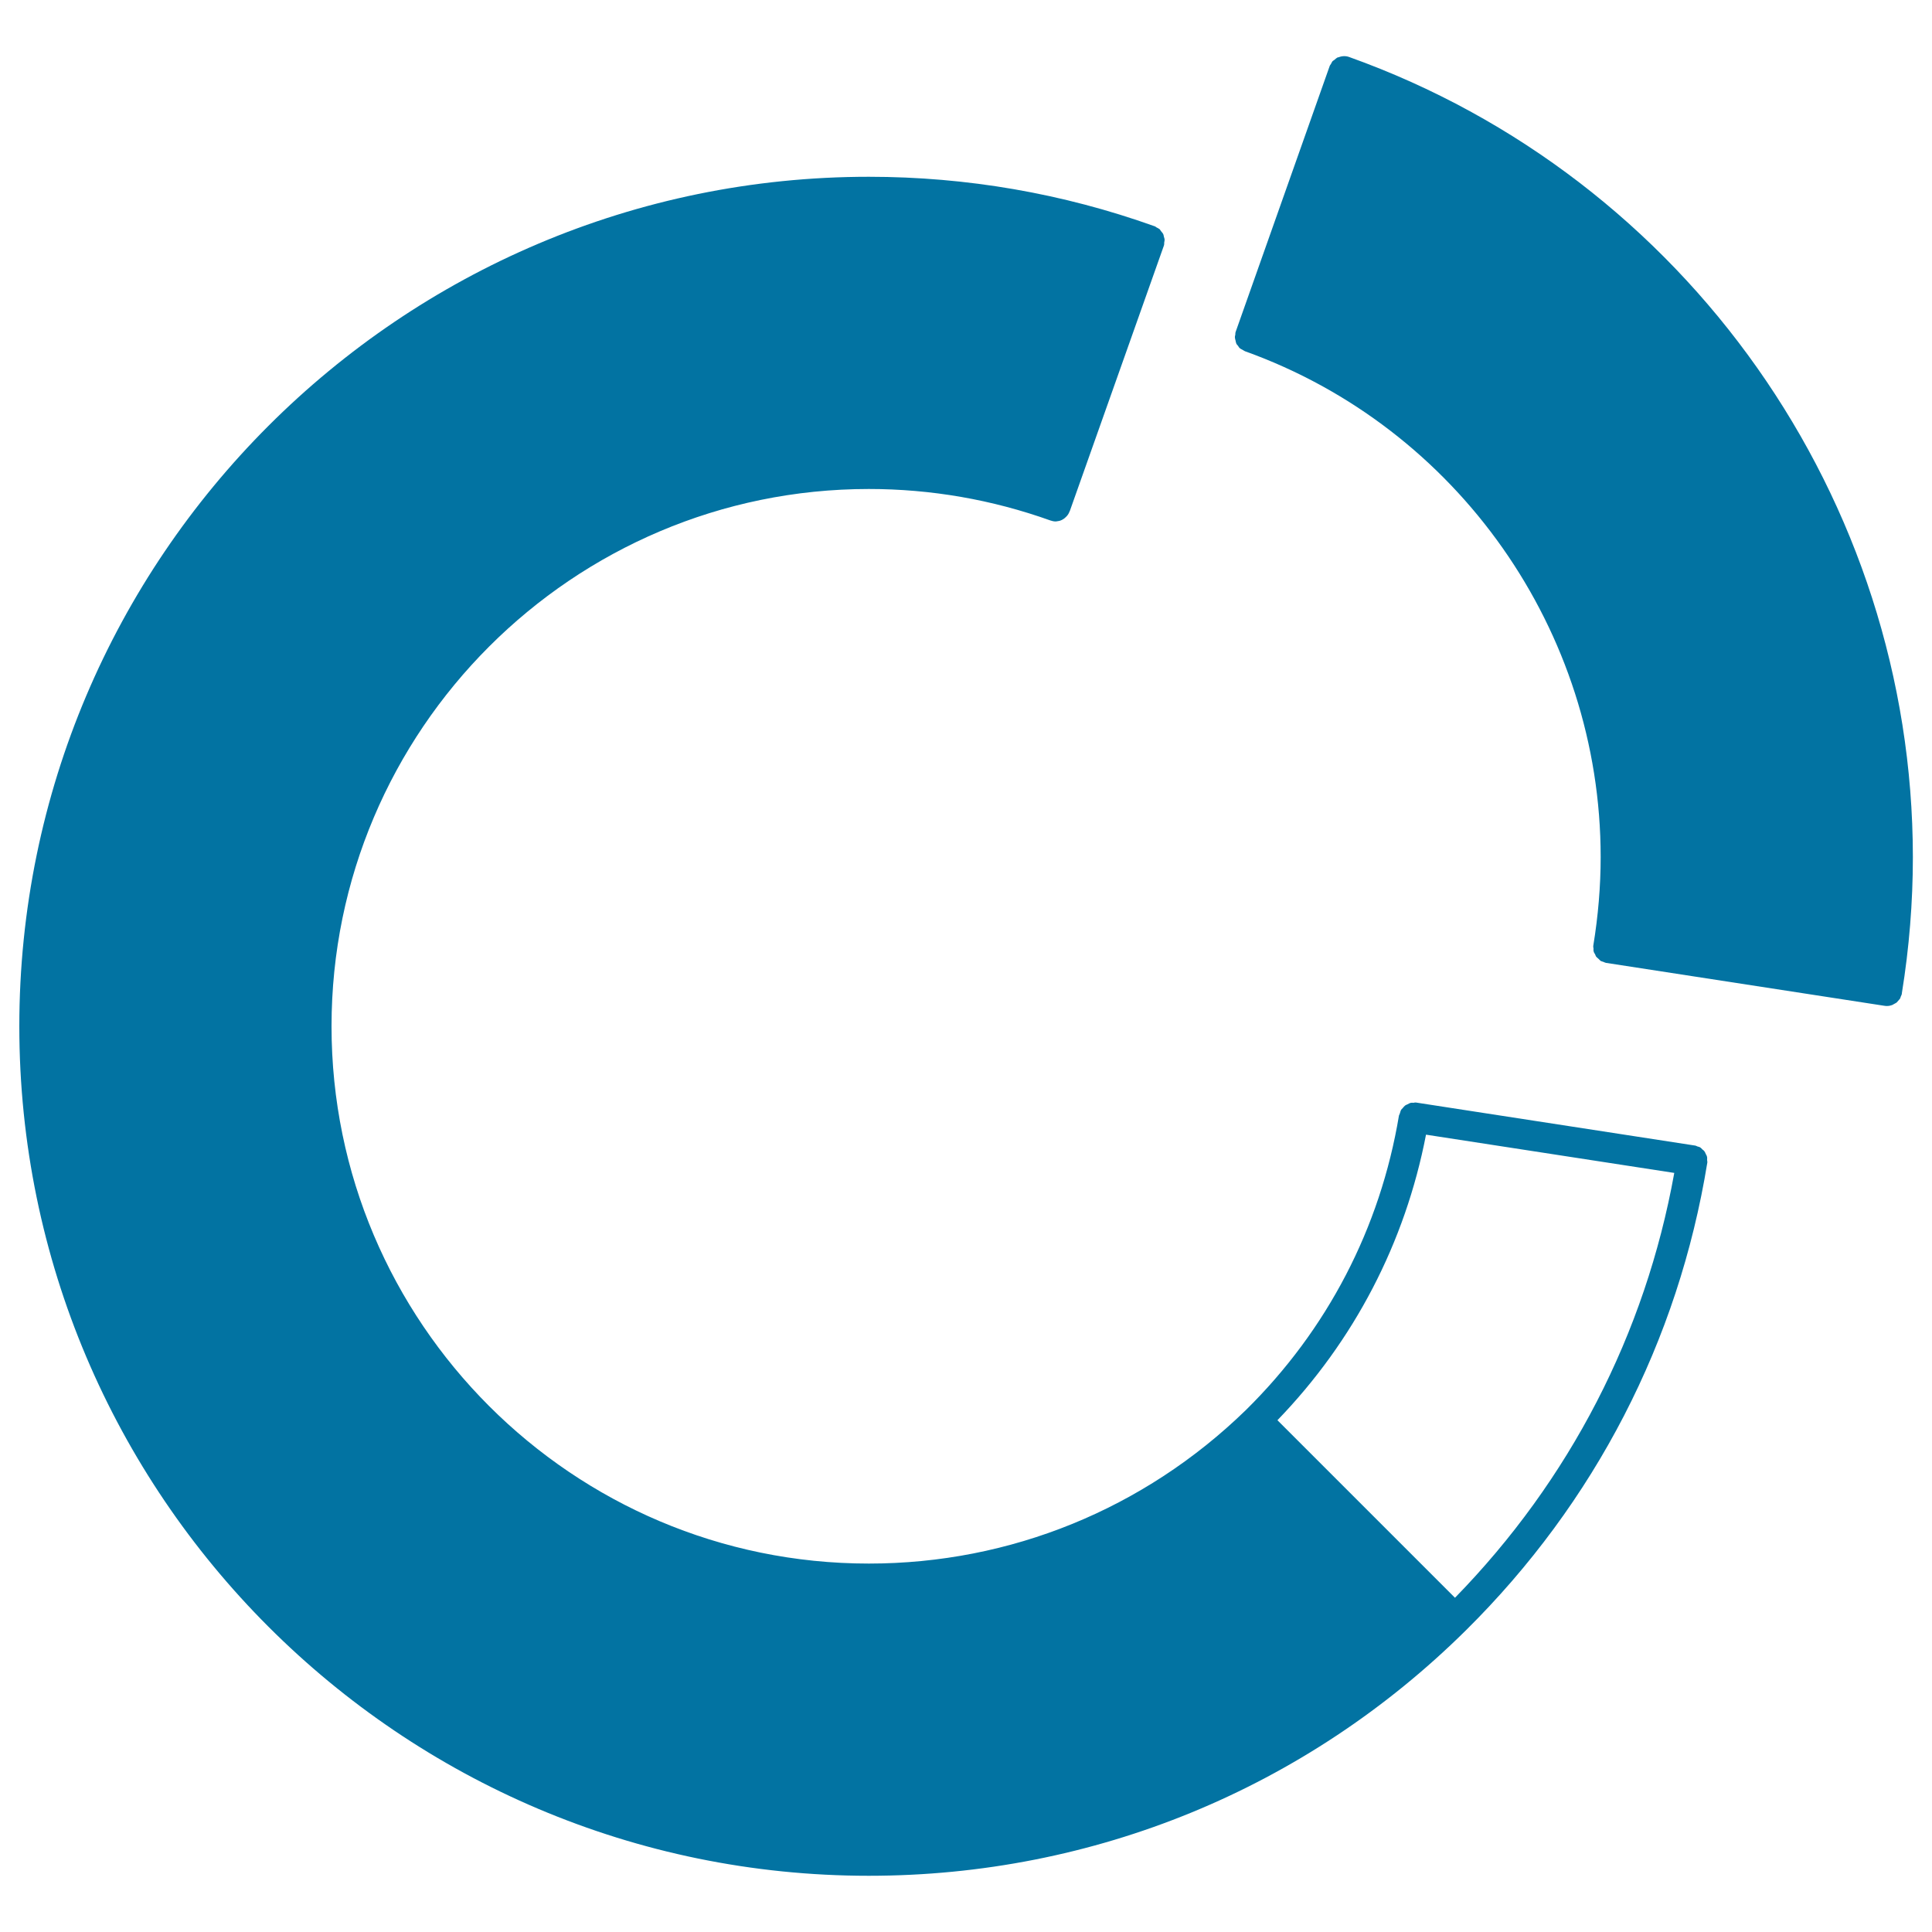
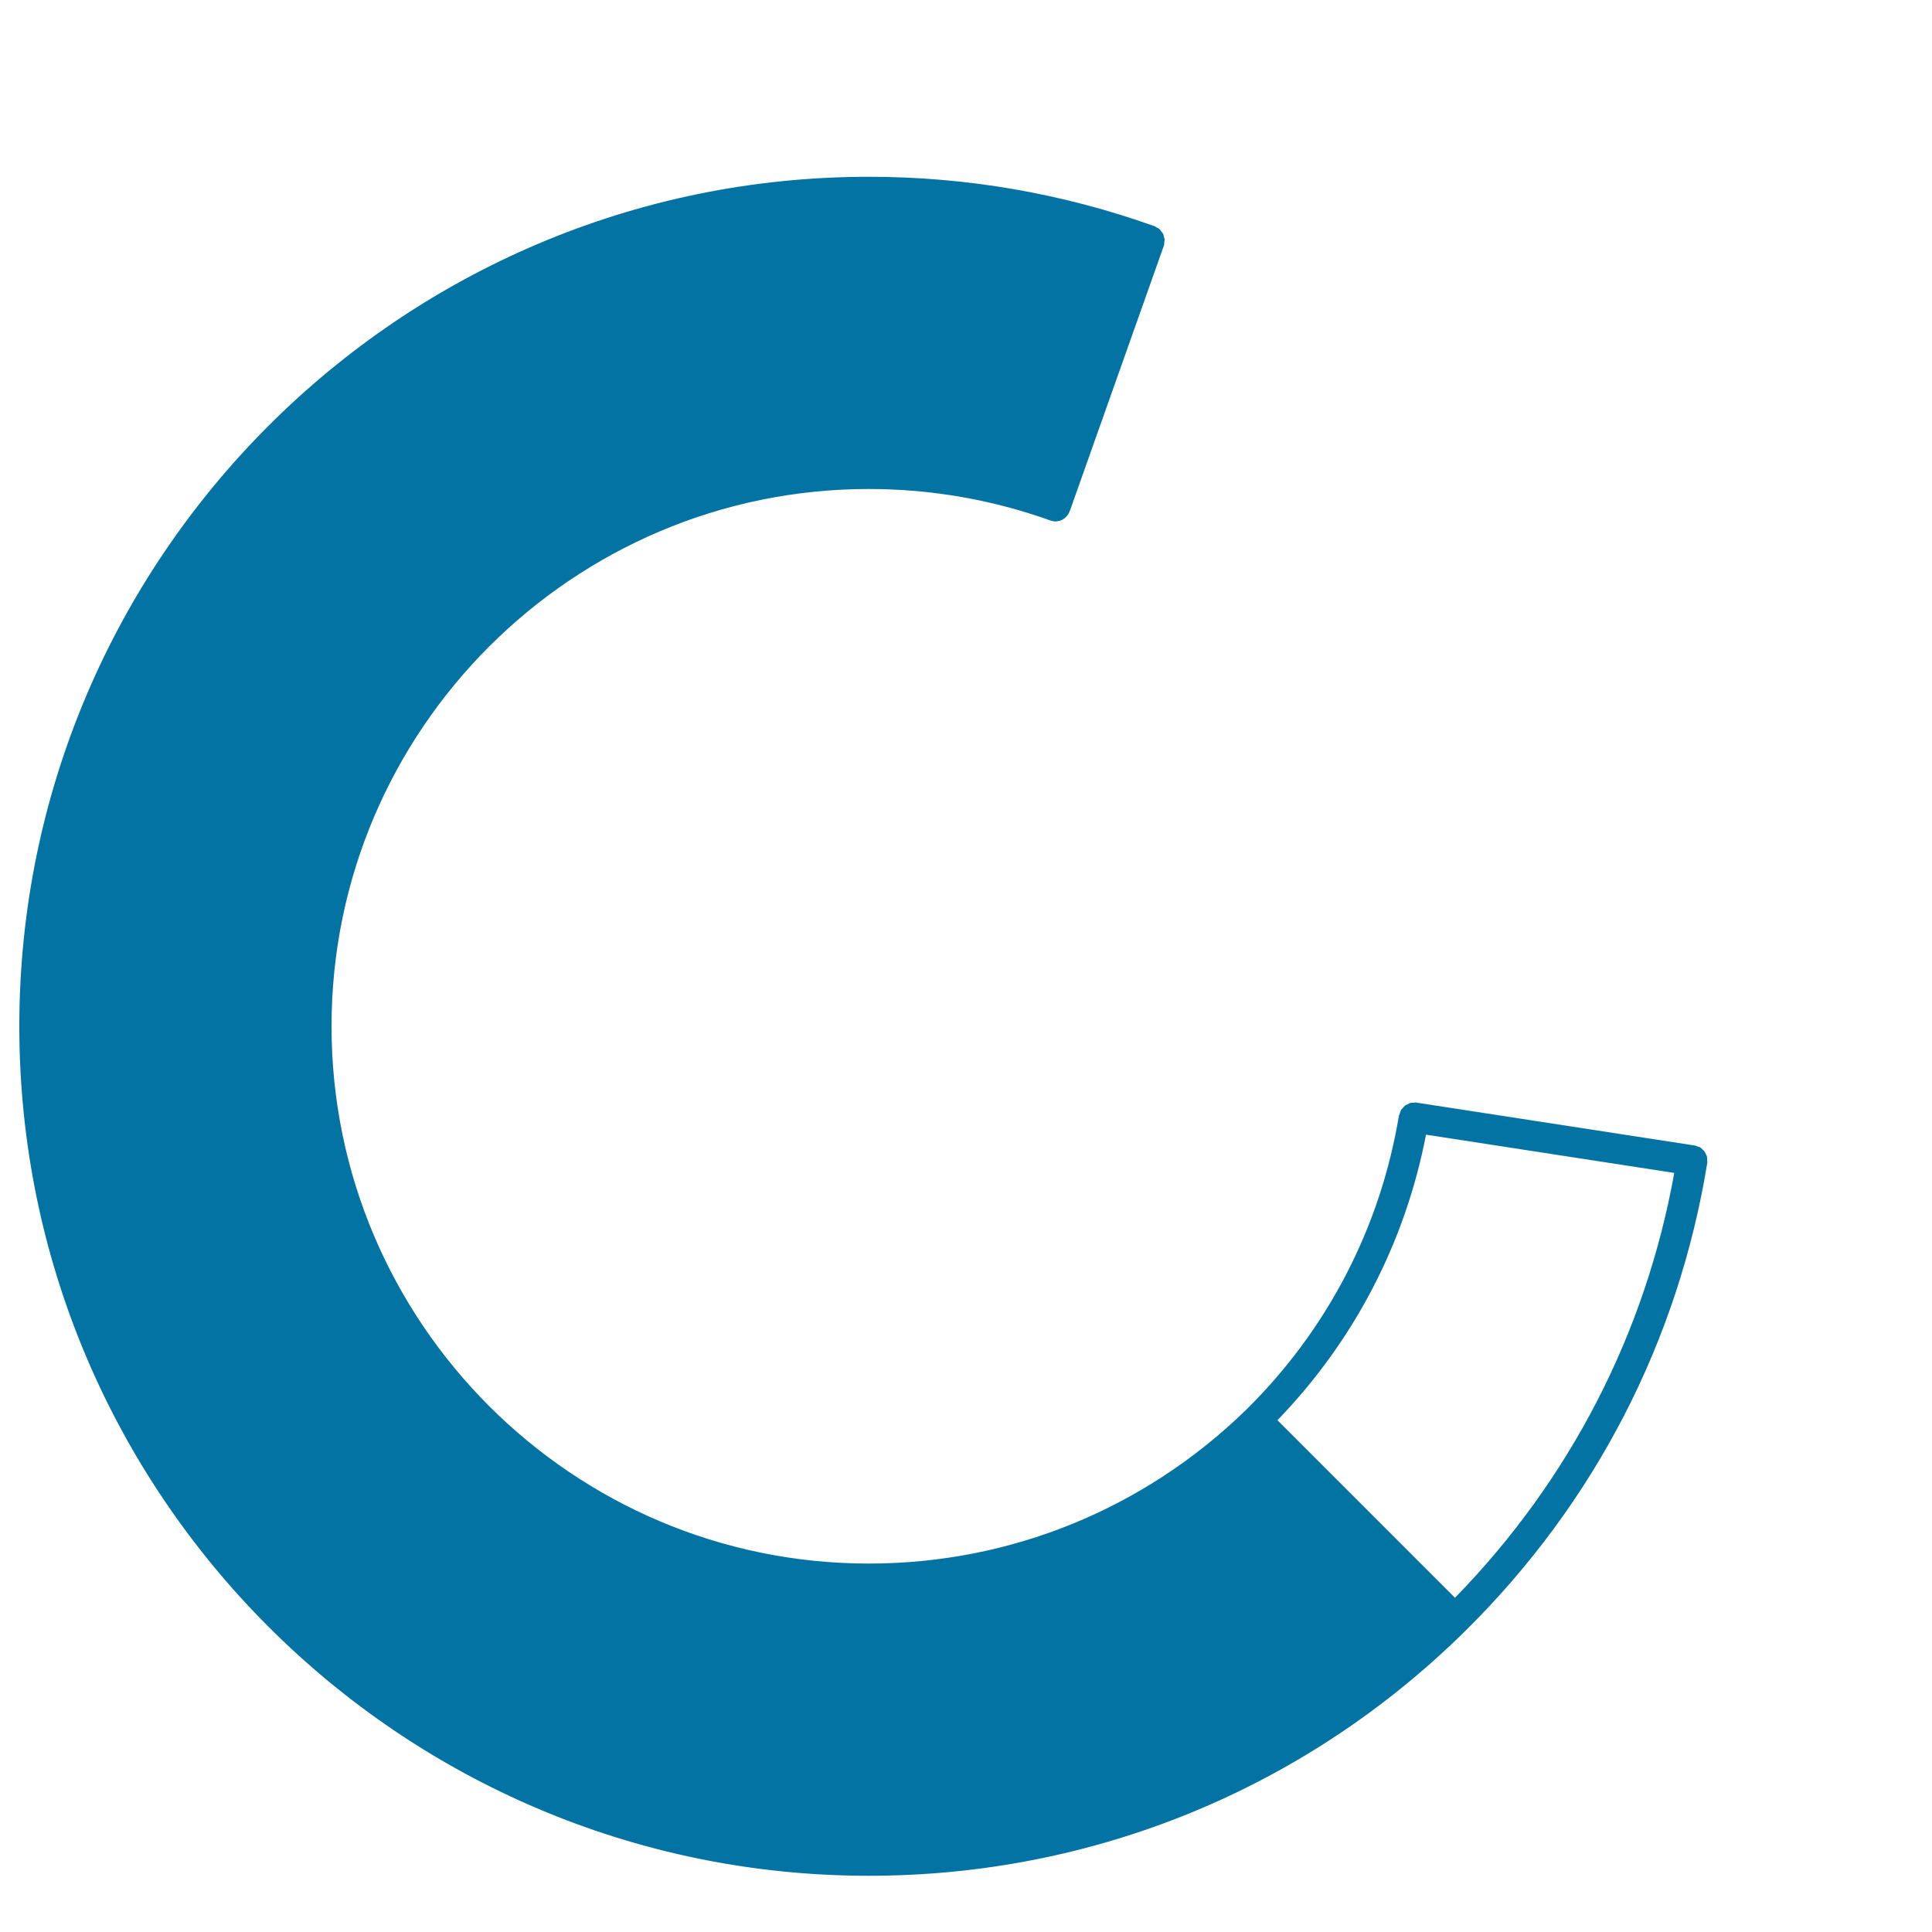
<svg xmlns="http://www.w3.org/2000/svg" viewBox="0 0 1000 1000" style="fill:#0273a2">
  <title>Pie Chart Circular Graphic Interface Symbol SVG icon</title>
  <g>
    <g>
      <path d="M883.5,598.6c-0.1-0.5-0.4-0.9-0.6-1.3c-0.2-0.5-0.4-1-0.7-1.4c-0.3-0.4-0.7-0.7-1.1-1c-0.4-0.4-0.7-0.8-1.1-1c-0.4-0.3-0.9-0.3-1.4-0.5c-0.5-0.2-1-0.5-1.5-0.5c0,0,0,0,0,0c0,0,0,0,0,0l-144-22.2c-0.5-0.1-1,0-1.5,0.1c-0.5,0-1.1-0.1-1.6,0.1c-0.5,0.1-1,0.5-1.5,0.7c-0.4,0.2-0.8,0.3-1.2,0.6c-0.5,0.4-0.9,0.9-1.3,1.4c-0.3,0.3-0.6,0.5-0.8,0.9c-0.3,0.5-0.4,1.1-0.6,1.7c-0.1,0.4-0.4,0.8-0.5,1.2c-9.7,58.2-37.1,111-79.4,152.6C592.2,781,523,809.3,449.7,809.3c-153.4,0-278.1-124.8-278.1-278.1s124.8-278.1,278.1-278.1c32.2,0,63.8,5.5,94,16.3c0,0,0,0,0,0c0,0,0,0,0,0c0.9,0.3,1.8,0.5,2.6,0.5c0.1,0,0.2,0,0.2,0c0.3,0,0.5-0.1,0.7-0.1c0.7-0.1,1.4-0.2,2-0.5c0.3-0.1,0.5-0.2,0.8-0.4c0.6-0.3,1.1-0.7,1.6-1.2c0.2-0.2,0.4-0.4,0.6-0.6c0.6-0.7,1.1-1.5,1.4-2.4c0,0,0-0.1,0.1-0.1v0c0,0,0,0,0,0l48.7-137.4c0.2-0.5,0.2-1.1,0.2-1.7c0.1-0.5,0.2-1,0.2-1.4c0-0.6-0.3-1.2-0.4-1.7c-0.1-0.4-0.1-0.8-0.3-1.2c-0.3-0.6-0.8-1.1-1.2-1.6c-0.2-0.3-0.4-0.6-0.6-0.9c-0.5-0.4-1.1-0.7-1.7-1c-0.3-0.2-0.6-0.5-1-0.6c0,0,0,0,0,0l0,0l0,0c-47.5-17-97.3-25.6-147.9-25.6C207.2,91.5,10,288.8,10,531.2s197.2,439.7,439.7,439.7c116.4,0,226.2-45.1,309-127c66.8-66.1,110-149.8,125-242.1c0,0,0,0,0,0s0,0,0,0c0.1-0.5-0.1-0.9-0.1-1.4C883.6,599.8,883.7,599.2,883.5,598.6z M753.1,827l-91.9-91.9c39.7-41.1,66.1-91.9,76.9-147.8l128.5,19.8C851.6,690.4,812.5,766.1,753.1,827z" />
-       <path d="M698.3,29.5C698.3,29.5,698.2,29.5,698.3,29.5C698.2,29.5,698.2,29.5,698.3,29.5c-1.9-0.7-3.9-0.5-5.7,0.2c-0.1,0-0.3,0-0.4,0.1c-0.5,0.3-1,0.7-1.4,1.1c-0.3,0.3-0.7,0.4-1,0.7c-0.4,0.4-0.6,1-0.9,1.5c-0.2,0.4-0.6,0.7-0.7,1.2c0,0,0,0,0,0v0l-48.6,137.4c-0.2,0.5-0.2,1-0.2,1.5c-0.1,0.5-0.3,1.1-0.2,1.6c0,0.5,0.2,0.9,0.3,1.4c0.1,0.5,0.2,1.1,0.4,1.6c0.2,0.5,0.6,0.8,0.9,1.2c0.3,0.4,0.5,0.9,0.9,1.2c0.4,0.4,1,0.6,1.5,0.9c0.4,0.2,0.7,0.5,1.2,0.7c110.1,39.5,184.1,144.8,184.1,261.8c0,15.1-1.3,30.5-3.8,45.8c0,0,0,0,0,0c0,0,0,0,0,0c-0.1,0.5,0,1.1,0.1,1.6c0,0.5-0.1,1,0.1,1.5c0.1,0.5,0.4,1,0.7,1.4c0.2,0.4,0.3,0.9,0.6,1.3c0.3,0.4,0.8,0.7,1.2,1.1c0.4,0.3,0.6,0.7,1,1c0.5,0.3,1.1,0.4,1.6,0.6c0.5,0.2,0.8,0.4,1.3,0.5c0,0,0,0,0.1,0c0,0,0,0,0,0l144,22.2l0,0l0.1,0c0.4,0.1,0.8,0.1,1.2,0.1c1,0,1.9-0.2,2.7-0.5c0.3-0.1,0.6-0.4,0.9-0.5c0.5-0.3,1-0.5,1.4-0.8c0.3-0.3,0.5-0.6,0.8-0.9c0.3-0.4,0.7-0.7,1-1.2c0.2-0.3,0.2-0.8,0.4-1.1c0.2-0.5,0.5-1,0.5-1.5c0,0,0,0,0-0.1c3.8-23.5,5.7-47.2,5.7-70.5C990,258.3,872.7,91.9,698.3,29.5z" />
    </g>
  </g>
</svg>